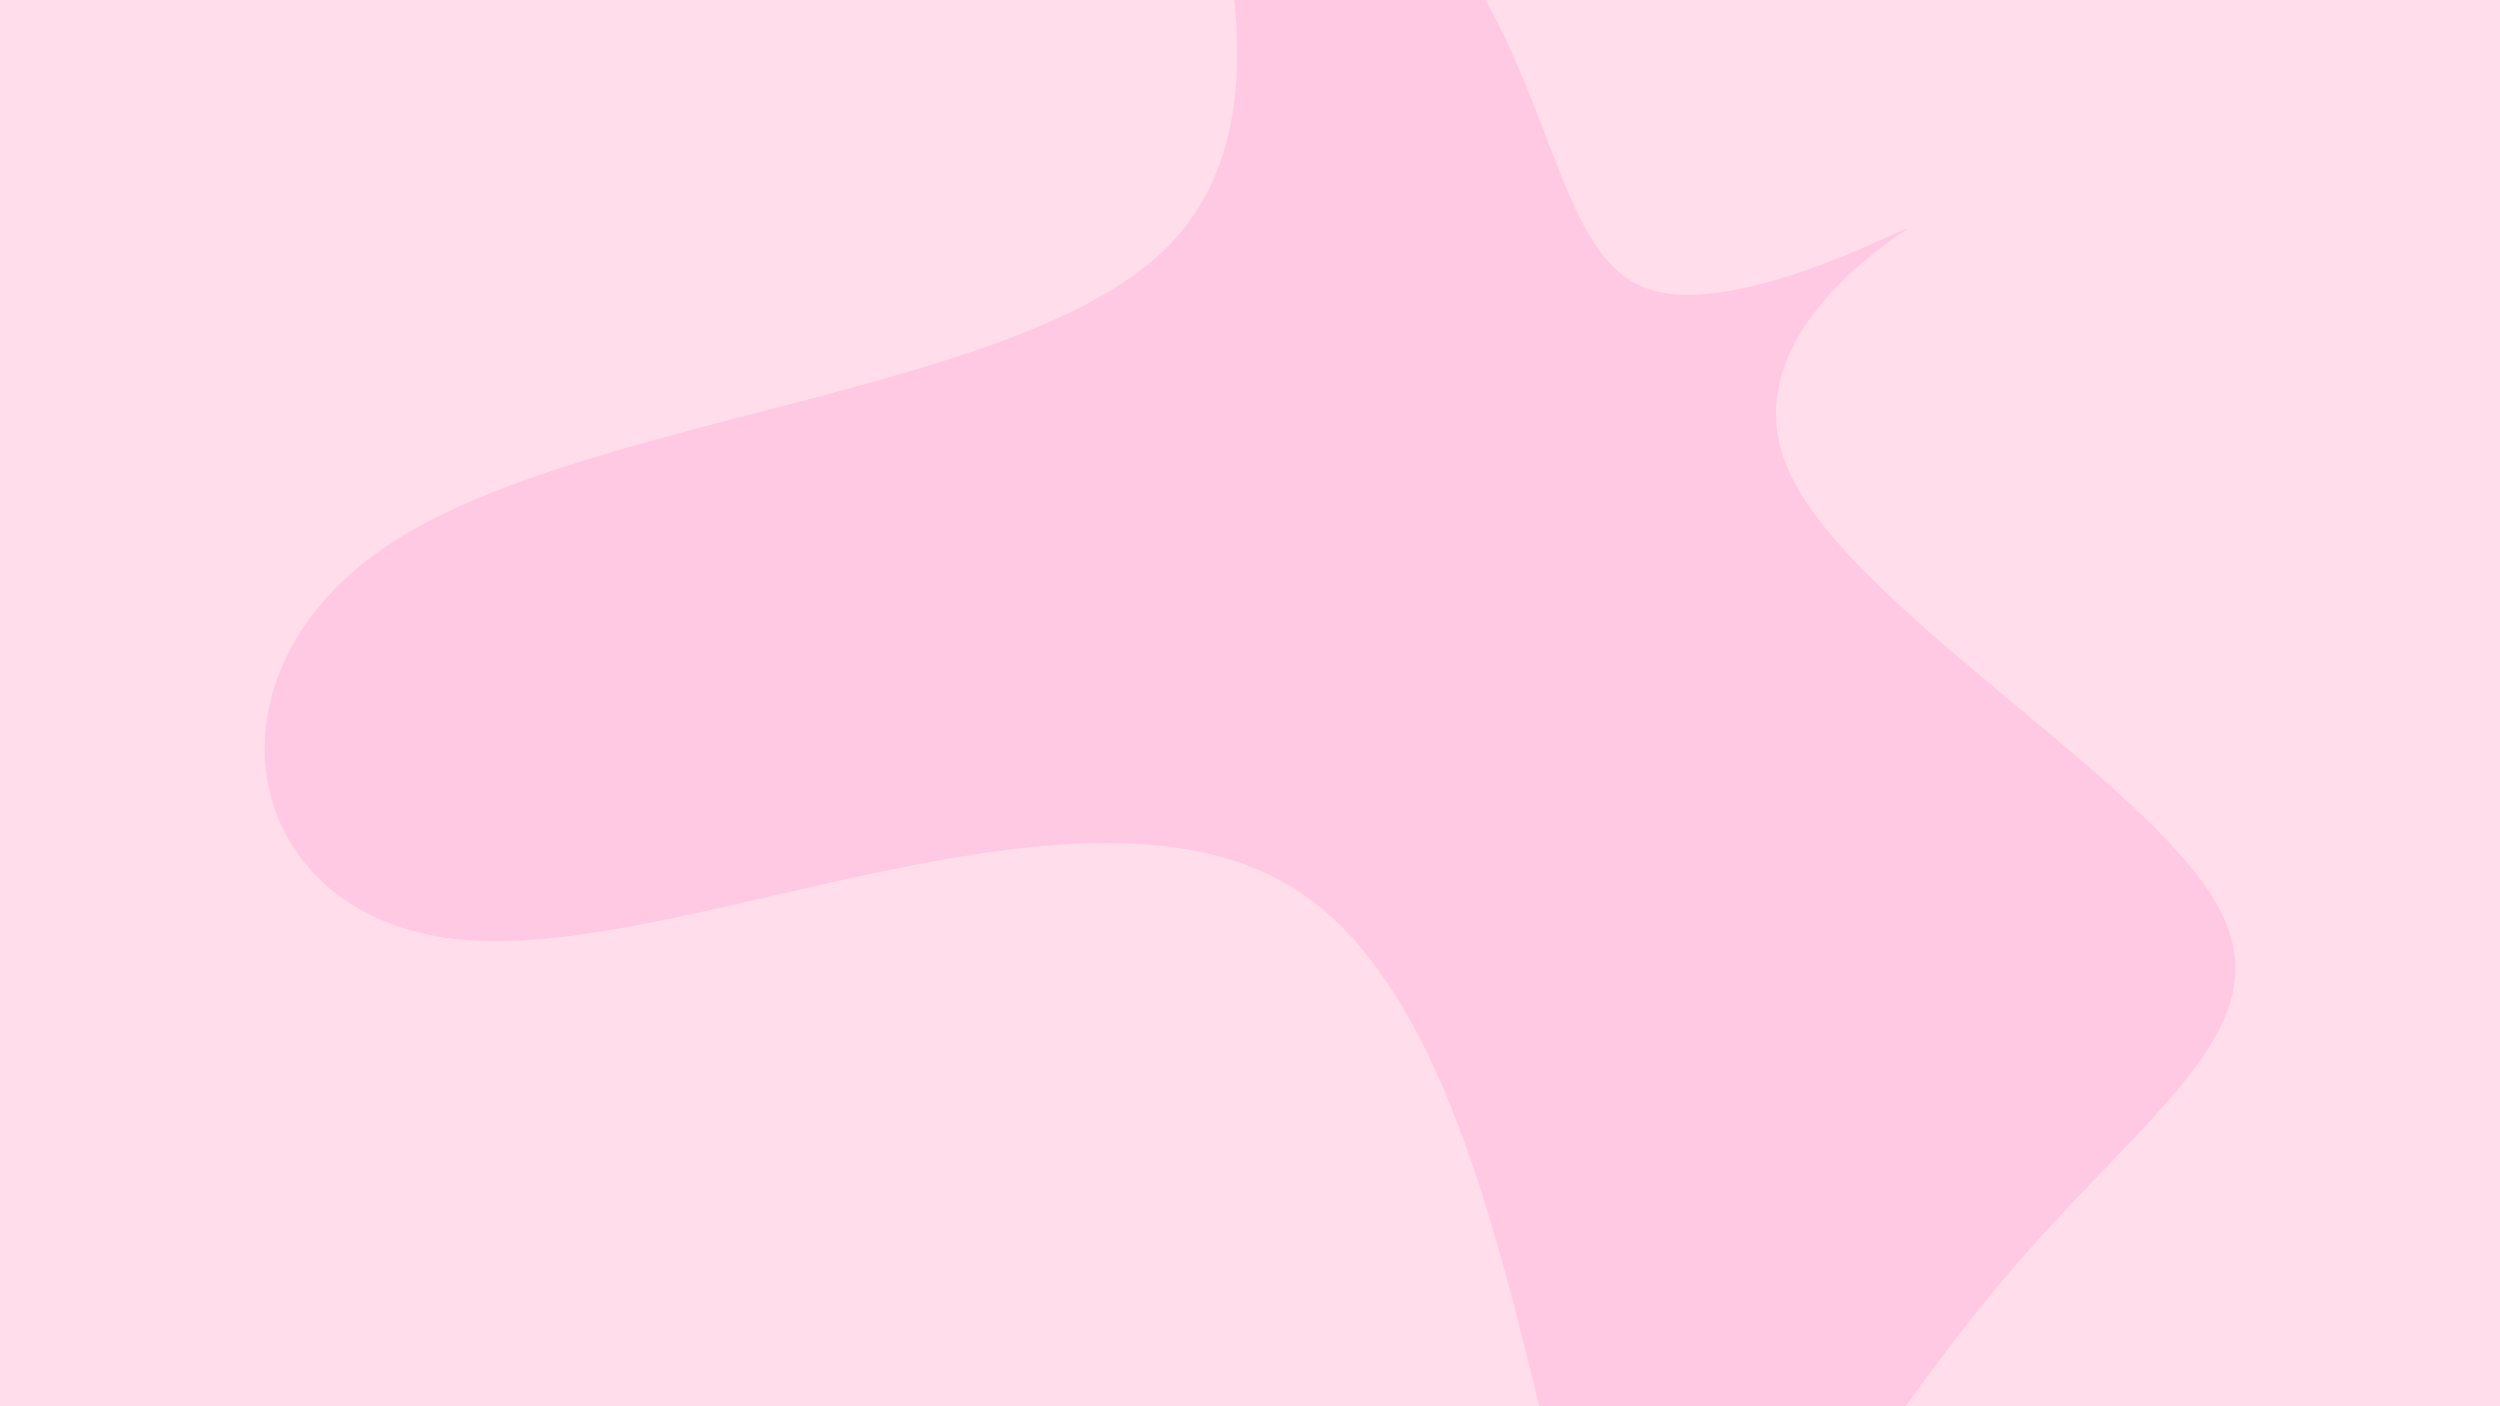
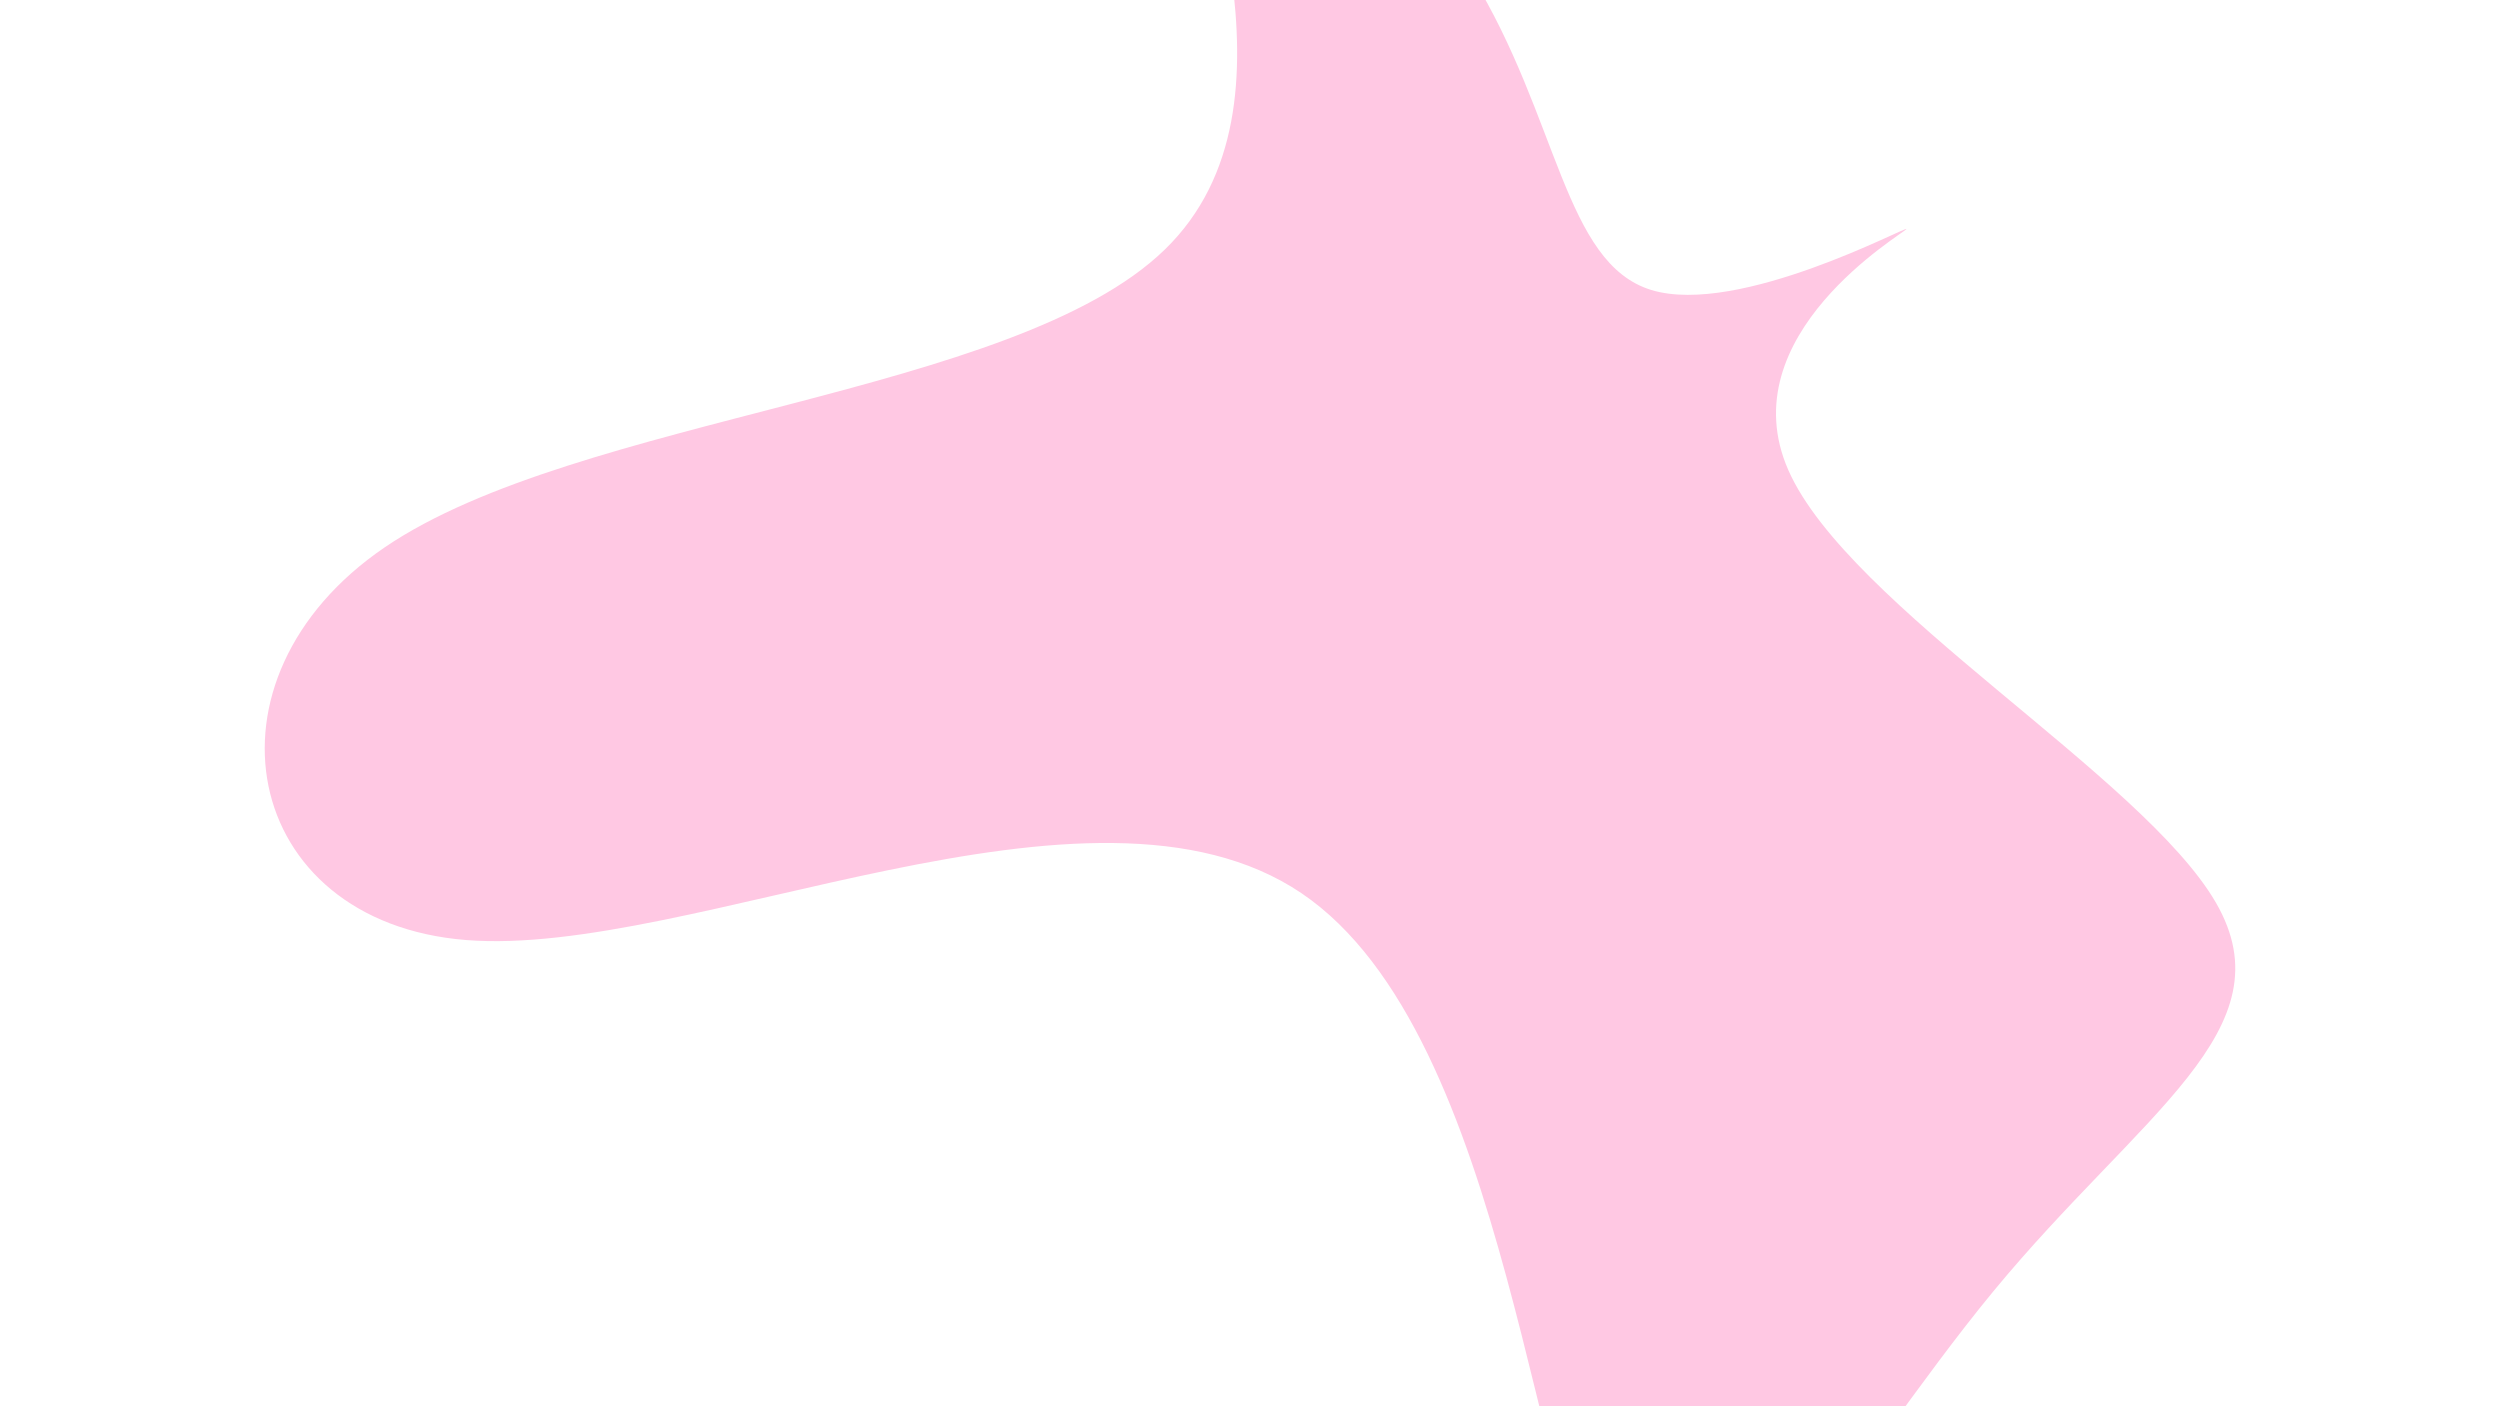
<svg xmlns="http://www.w3.org/2000/svg" id="visual" viewBox="0 0 960 540" width="960" height="540" version="1.1">
-   <rect x="0" y="0" width="960" height="540" fill="#ffddea" />
  <g transform="translate(596.541 167.372)">
    <path d="M37.6 -56C71.3 -45.8 136.5 -81.1 135.5 -79.4C134.5 -77.7 67.3 -38.8 90.2 13.2C113.2 65.3 226.3 130.7 254.4 179.3C282.5 228 225.5 259.9 168.9 328.5C112.3 397.1 56.2 502.3 24.1 460.6C-8 418.9 -16 230.2 -96.8 175.6C-177.7 121 -331.3 200.5 -417.6 193.6C-504 186.7 -523 93.3 -448.8 42.8C-374.6 -7.7 -207.2 -15.3 -149.3 -71.5C-91.4 -127.6 -142.9 -232.3 -136.3 -258.1C-129.7 -283.9 -64.8 -231 -31.4 -176.5C2 -122.1 4 -66.3 37.6 -56" fill="#ffc8e3" />
  </g>
</svg>